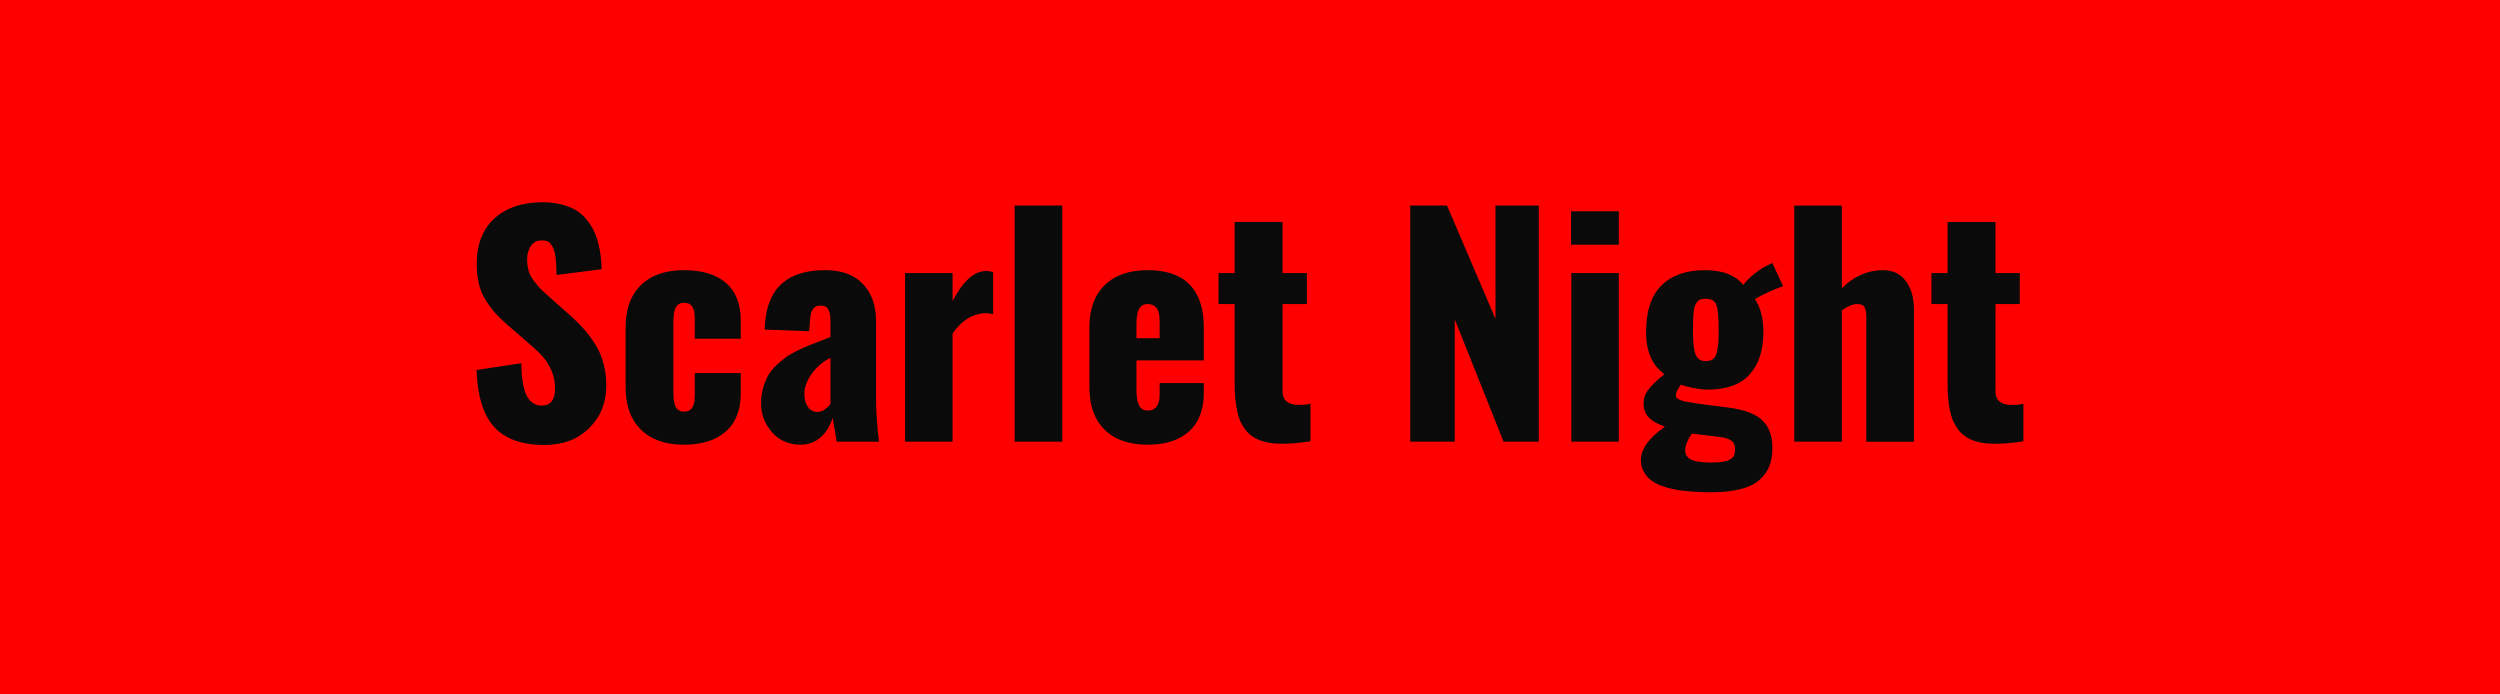
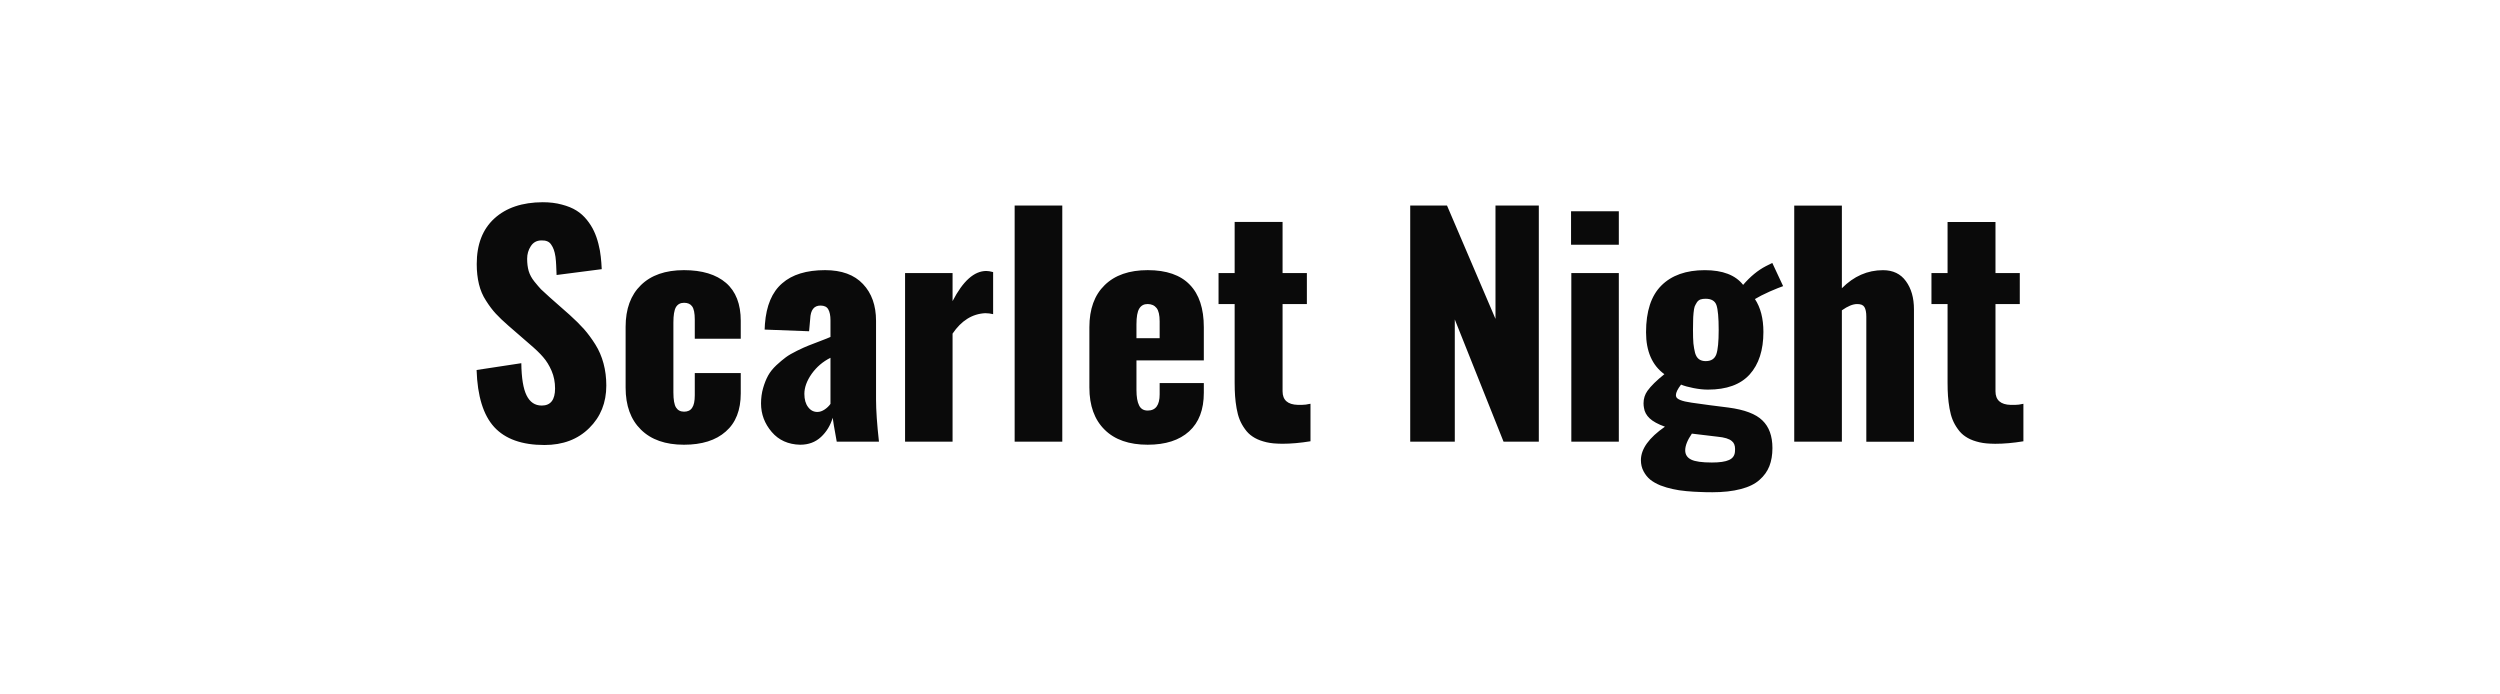
<svg xmlns="http://www.w3.org/2000/svg" width="180" height="50" viewBox="0 0 180 50">
-   <rect width="100%" height="100%" fill="#FF0000" />
  <path fill="#0A0A0A" d="M39.195 32.04q-2.42 0-3.61-1.29-1.18-1.29-1.27-4.11l3.22-.49q.02 1.6.38 2.32.36.73 1.09.73.96 0 .96-1.23 0-.69-.25-1.27t-.61-.99q-.35-.41-1-.96l-1.51-1.31q-.54-.47-.9-.86t-.7-.93q-.35-.53-.51-1.19t-.16-1.45q0-2.12 1.27-3.28t3.48-1.17q.76 0 1.38.17.62.16 1.05.43.42.26.75.67.32.4.51.81.19.4.32.91t.17.93q.05.42.07.9l-3.25.42q-.01-.43-.03-.71-.01-.28-.05-.6-.05-.32-.12-.51-.07-.2-.19-.37-.11-.17-.29-.24t-.43-.06q-.49.01-.75.42-.26.4-.26.9 0 .49.11.88.12.4.41.76.3.37.48.56.18.18.62.57l1.44 1.27q.6.54 1.03 1.02.43.49.82 1.11t.59 1.37q.2.74.2 1.59 0 1.85-1.23 3.06-1.23 1.22-3.23 1.22m10.05-.02q-2 0-3.1-1.09-1.1-1.08-1.1-3.02v-4.38q0-1.93 1.1-3 1.1-1.08 3.1-1.08 1.96 0 3.03.92 1.06.92 1.06 2.73v1.29h-3.31v-1.38q0-.69-.19-.95-.18-.26-.58-.26t-.59.32q-.18.32-.18 1.1v5.03q0 .79.19 1.09t.58.3q.4 0 .58-.28.19-.27.19-.9v-1.6h3.31v1.46q0 1.81-1.08 2.75-1.07.95-3.01.95m9.61-2.36q.25 0 .51-.17t.43-.41v-3.32q-.82.41-1.35 1.15-.53.75-.53 1.45 0 .6.27.95.26.35.67.35m-1.24 2.36q-1.29-.03-2.05-.92-.77-.9-.77-2.05 0-.59.15-1.11t.36-.9.59-.74q.38-.35.69-.58.3-.22.81-.47t.82-.37q.3-.12.83-.32t.75-.3v-1.2q0-.51-.16-.79-.15-.27-.56-.27-.7 0-.74.96l-.08.89-3.2-.12q0-.03.01-.2l.01-.2q.15-1.99 1.24-2.93 1.08-.95 3.09-.95 1.79 0 2.73 1 .94.99.94 2.65v5.65q0 1.17.21 3.05h-3.04q-.27-1.48-.29-1.72-.25.83-.84 1.38-.6.56-1.5.56m10.97-.22h-3.42V19.66h3.42v2.02q1.12-2.17 2.43-2.17.19 0 .49.08v3.03q-.29-.07-.57-.07-1.4.07-2.35 1.47zm7.9 0h-3.43v-17h3.43zm5.34-8.46v1.01h1.67v-1.21q0-.68-.22-.96-.23-.29-.65-.29-.4 0-.6.33t-.2 1.12m.81 8.68q-2.01 0-3.1-1.08-1.1-1.08-1.1-3.04v-4.34q0-1.96 1.1-3.03 1.1-1.08 3.1-1.08 2.02 0 3.03 1.05 1.01 1.04 1.01 3.06v2.39h-4.85v2.13q0 .74.19 1.11.18.37.62.37.86 0 .86-1.17v-.81h3.18v.7q0 1.82-1.06 2.78t-2.98.96m9.34-.08q-.56-.02-1.02-.16-.45-.13-.77-.35-.32-.21-.55-.54-.24-.33-.38-.68t-.22-.81-.11-.89q-.03-.42-.03-.96v-5.66h-1.16v-2.23h1.16v-3.68h3.45v3.68h1.75v2.23h-1.75v6.28q0 .95 1.1.98.13.01.3 0t.28-.02l.21-.04q.11-.02.12-.02v2.7q-1.09.18-2.03.18-.17 0-.35-.01m12.77-.14h-3.21v-17h2.65l3.49 8.16V14.8h3.12v17h-2.54l-3.51-8.8zm11.81-14.18h-3.44v-2.41h3.44zm0 14.18h-3.42V19.66h3.42zm6.26-5.8q.58 0 .76-.49.17-.49.17-1.75 0-1.32-.16-1.79-.16-.46-.78-.46-.22 0-.37.05-.16.06-.26.21-.1.16-.16.3-.05.15-.08.46t-.03.54q-.01.24-.01.69 0 .61.03.97.04.36.12.68.09.31.28.45t.49.14m.44 7.3q.84 0 1.23-.18.39-.17.43-.58.01-.1.01-.21 0-.39-.23-.57-.28-.25-1.04-.32l-1.84-.22q-.48.7-.48 1.2 0 .46.43.67.42.21 1.49.21m.01 2.14q-.49 0-.9-.02-.4-.01-.95-.06t-.98-.15q-.43-.09-.88-.26-.44-.18-.74-.42-.29-.24-.48-.6t-.19-.8q0-1.21 1.73-2.41-.75-.27-1.1-.6t-.41-.76q-.03-.16-.03-.33 0-.49.28-.89.38-.53 1.22-1.2-1.32-.96-1.32-3.02 0-2.26 1.1-3.36 1.11-1.11 3.13-1.11 1.93 0 2.76 1.06.77-.9 1.64-1.35l.46-.23.78 1.67q-.3.1-.97.39-.67.3-1.06.54.61.92.61 2.37 0 1.96-.99 3.06-.99 1.09-3 1.09-.48 0-1.04-.11t-.9-.25q-.37.48-.37.76 0 .04.01.08.05.31 1.12.46.29.05 1.3.18l1.34.17q1.75.23 2.46.93.72.69.72 1.99 0 .74-.22 1.3t-.71.99q-.49.44-1.35.66-.86.23-2.07.23m9.35-3.64h-3.43v-17h3.43v5.95q1.29-1.3 2.96-1.3 1.08 0 1.65.79.58.79.58 2.03v9.53h-3.43v-9.01q0-.46-.14-.69-.14-.22-.53-.21-.45 0-1.09.45zm10.69.14q-.56-.02-1.02-.16-.45-.13-.77-.35-.32-.21-.55-.54-.24-.33-.38-.68t-.22-.81-.11-.89q-.03-.42-.03-.96v-5.66h-1.16v-2.23h1.16v-3.68h3.45v3.68h1.75v2.23h-1.75v6.28q0 .95 1.1.98.13.01.3 0t.28-.02l.22-.04q.1-.02.11-.02v2.7q-1.09.18-2.03.18-.17 0-.35-.01" />
</svg>